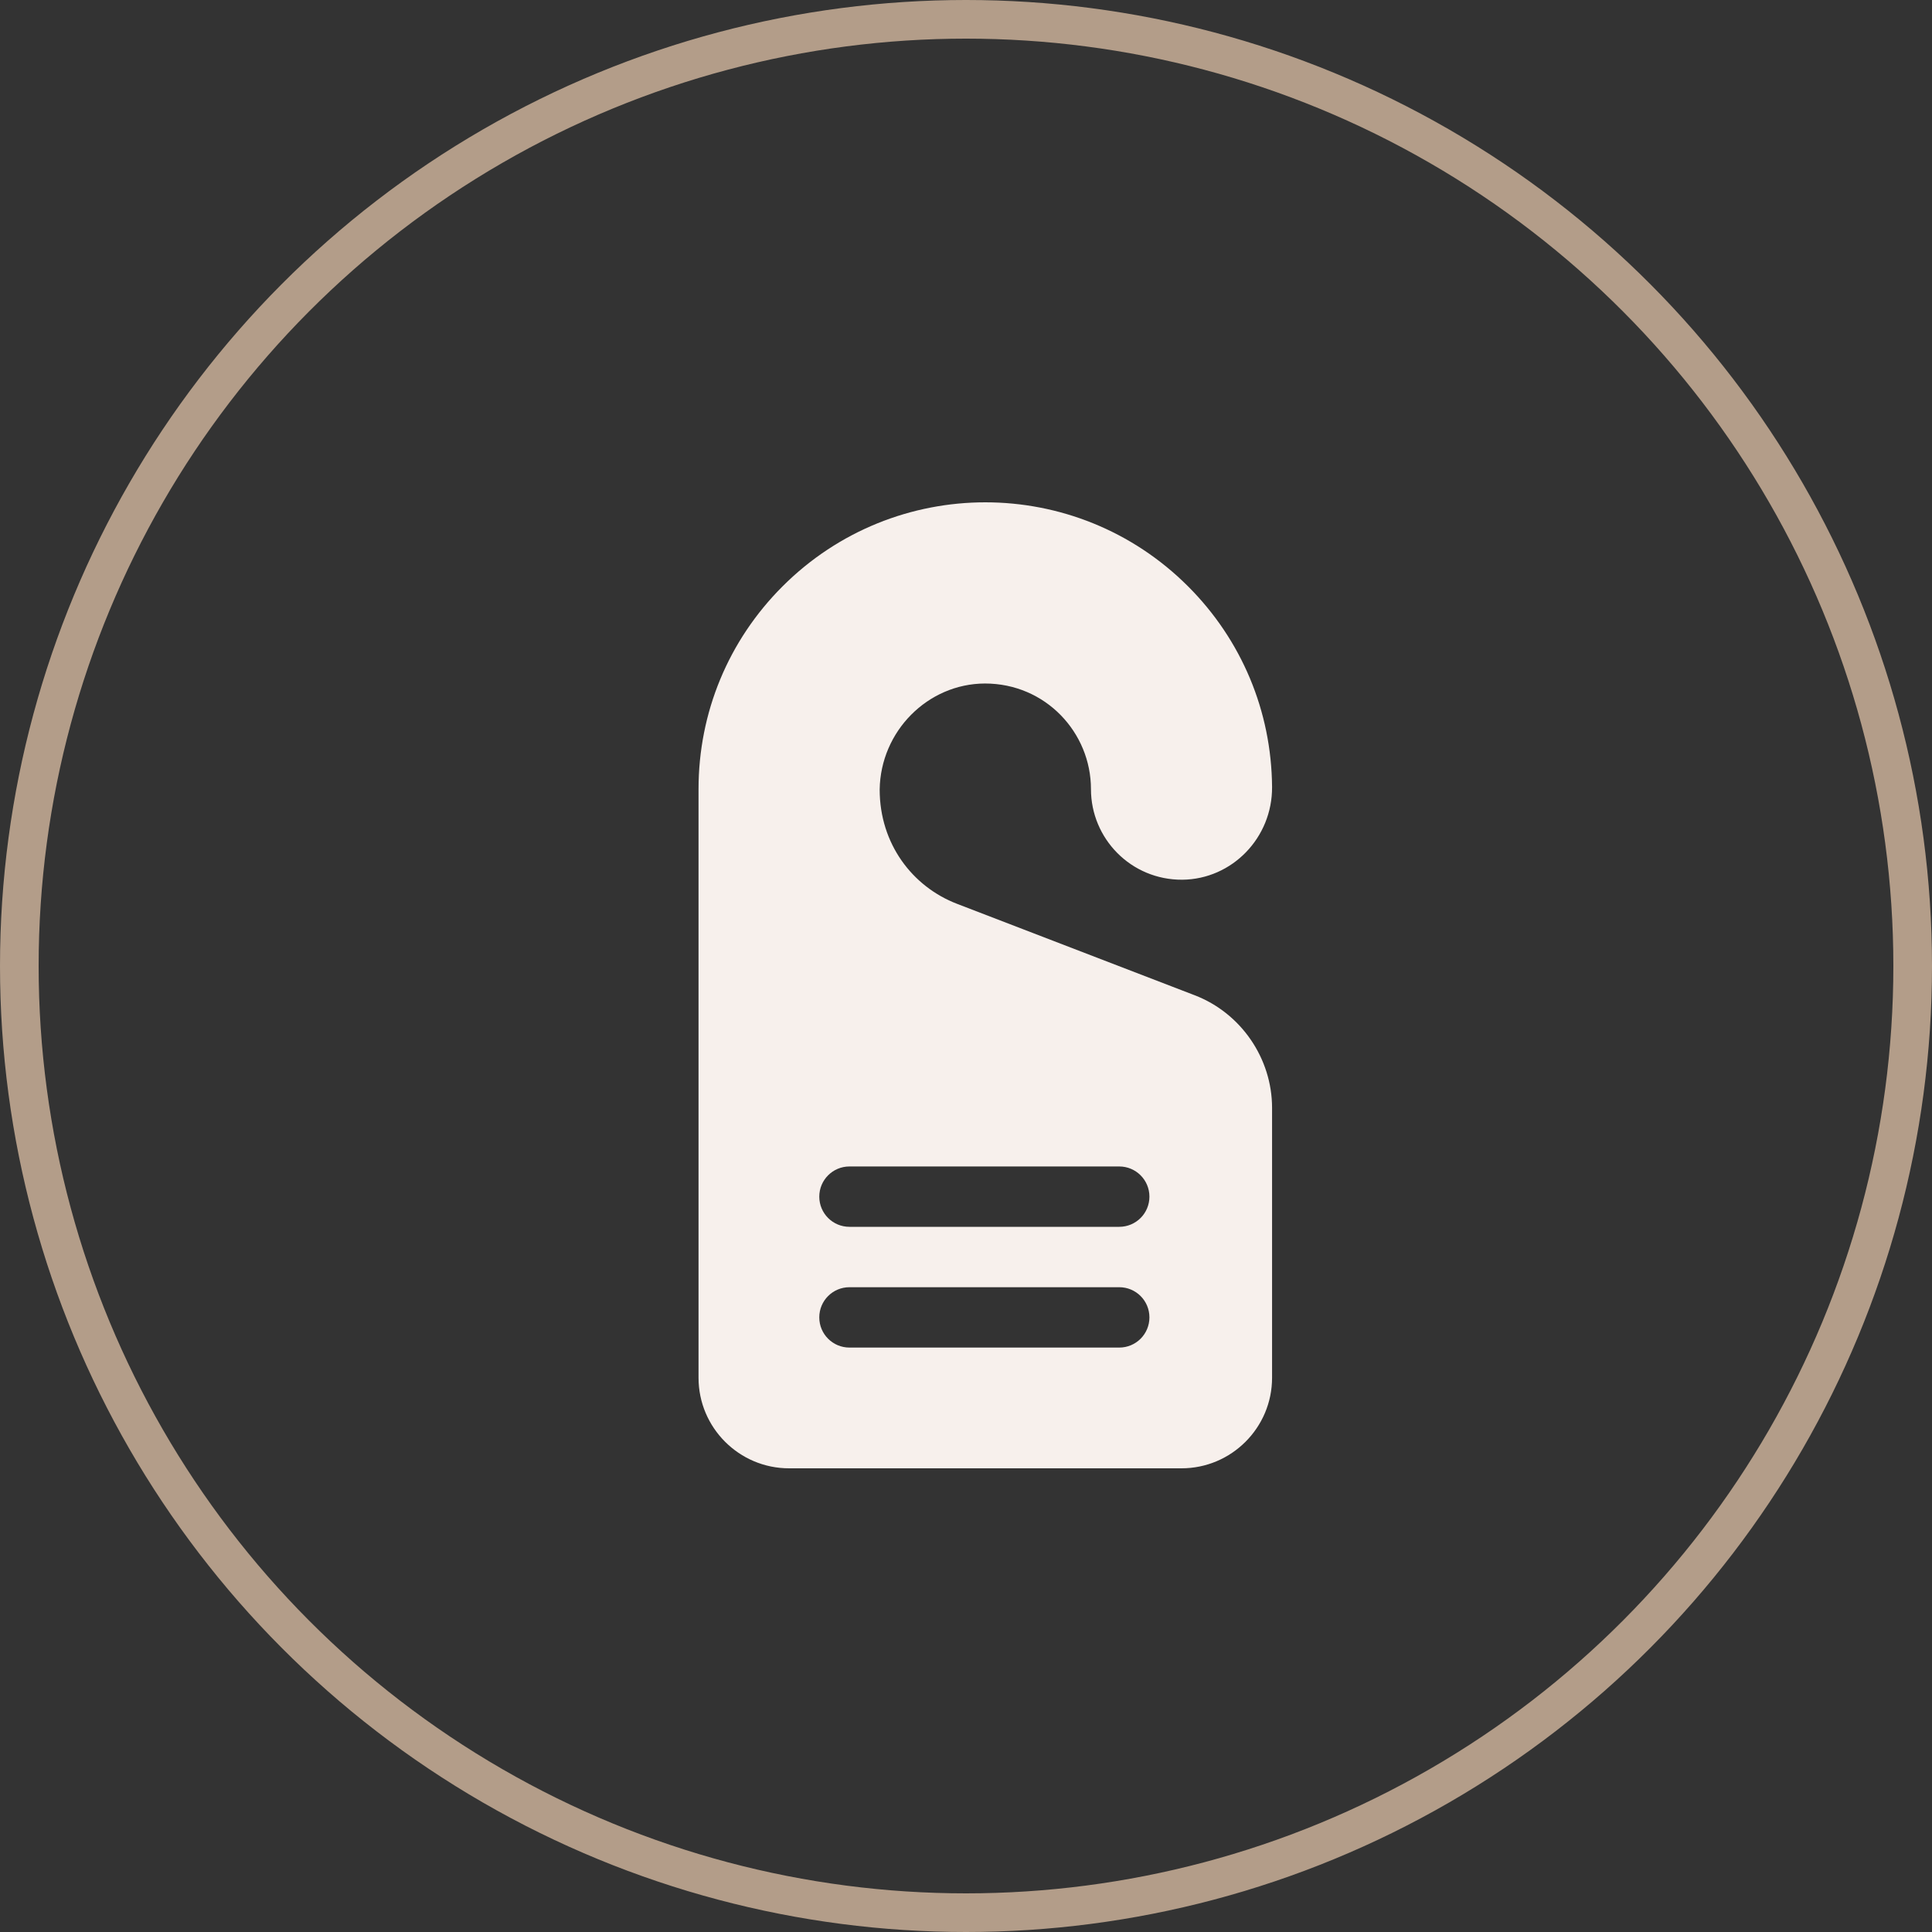
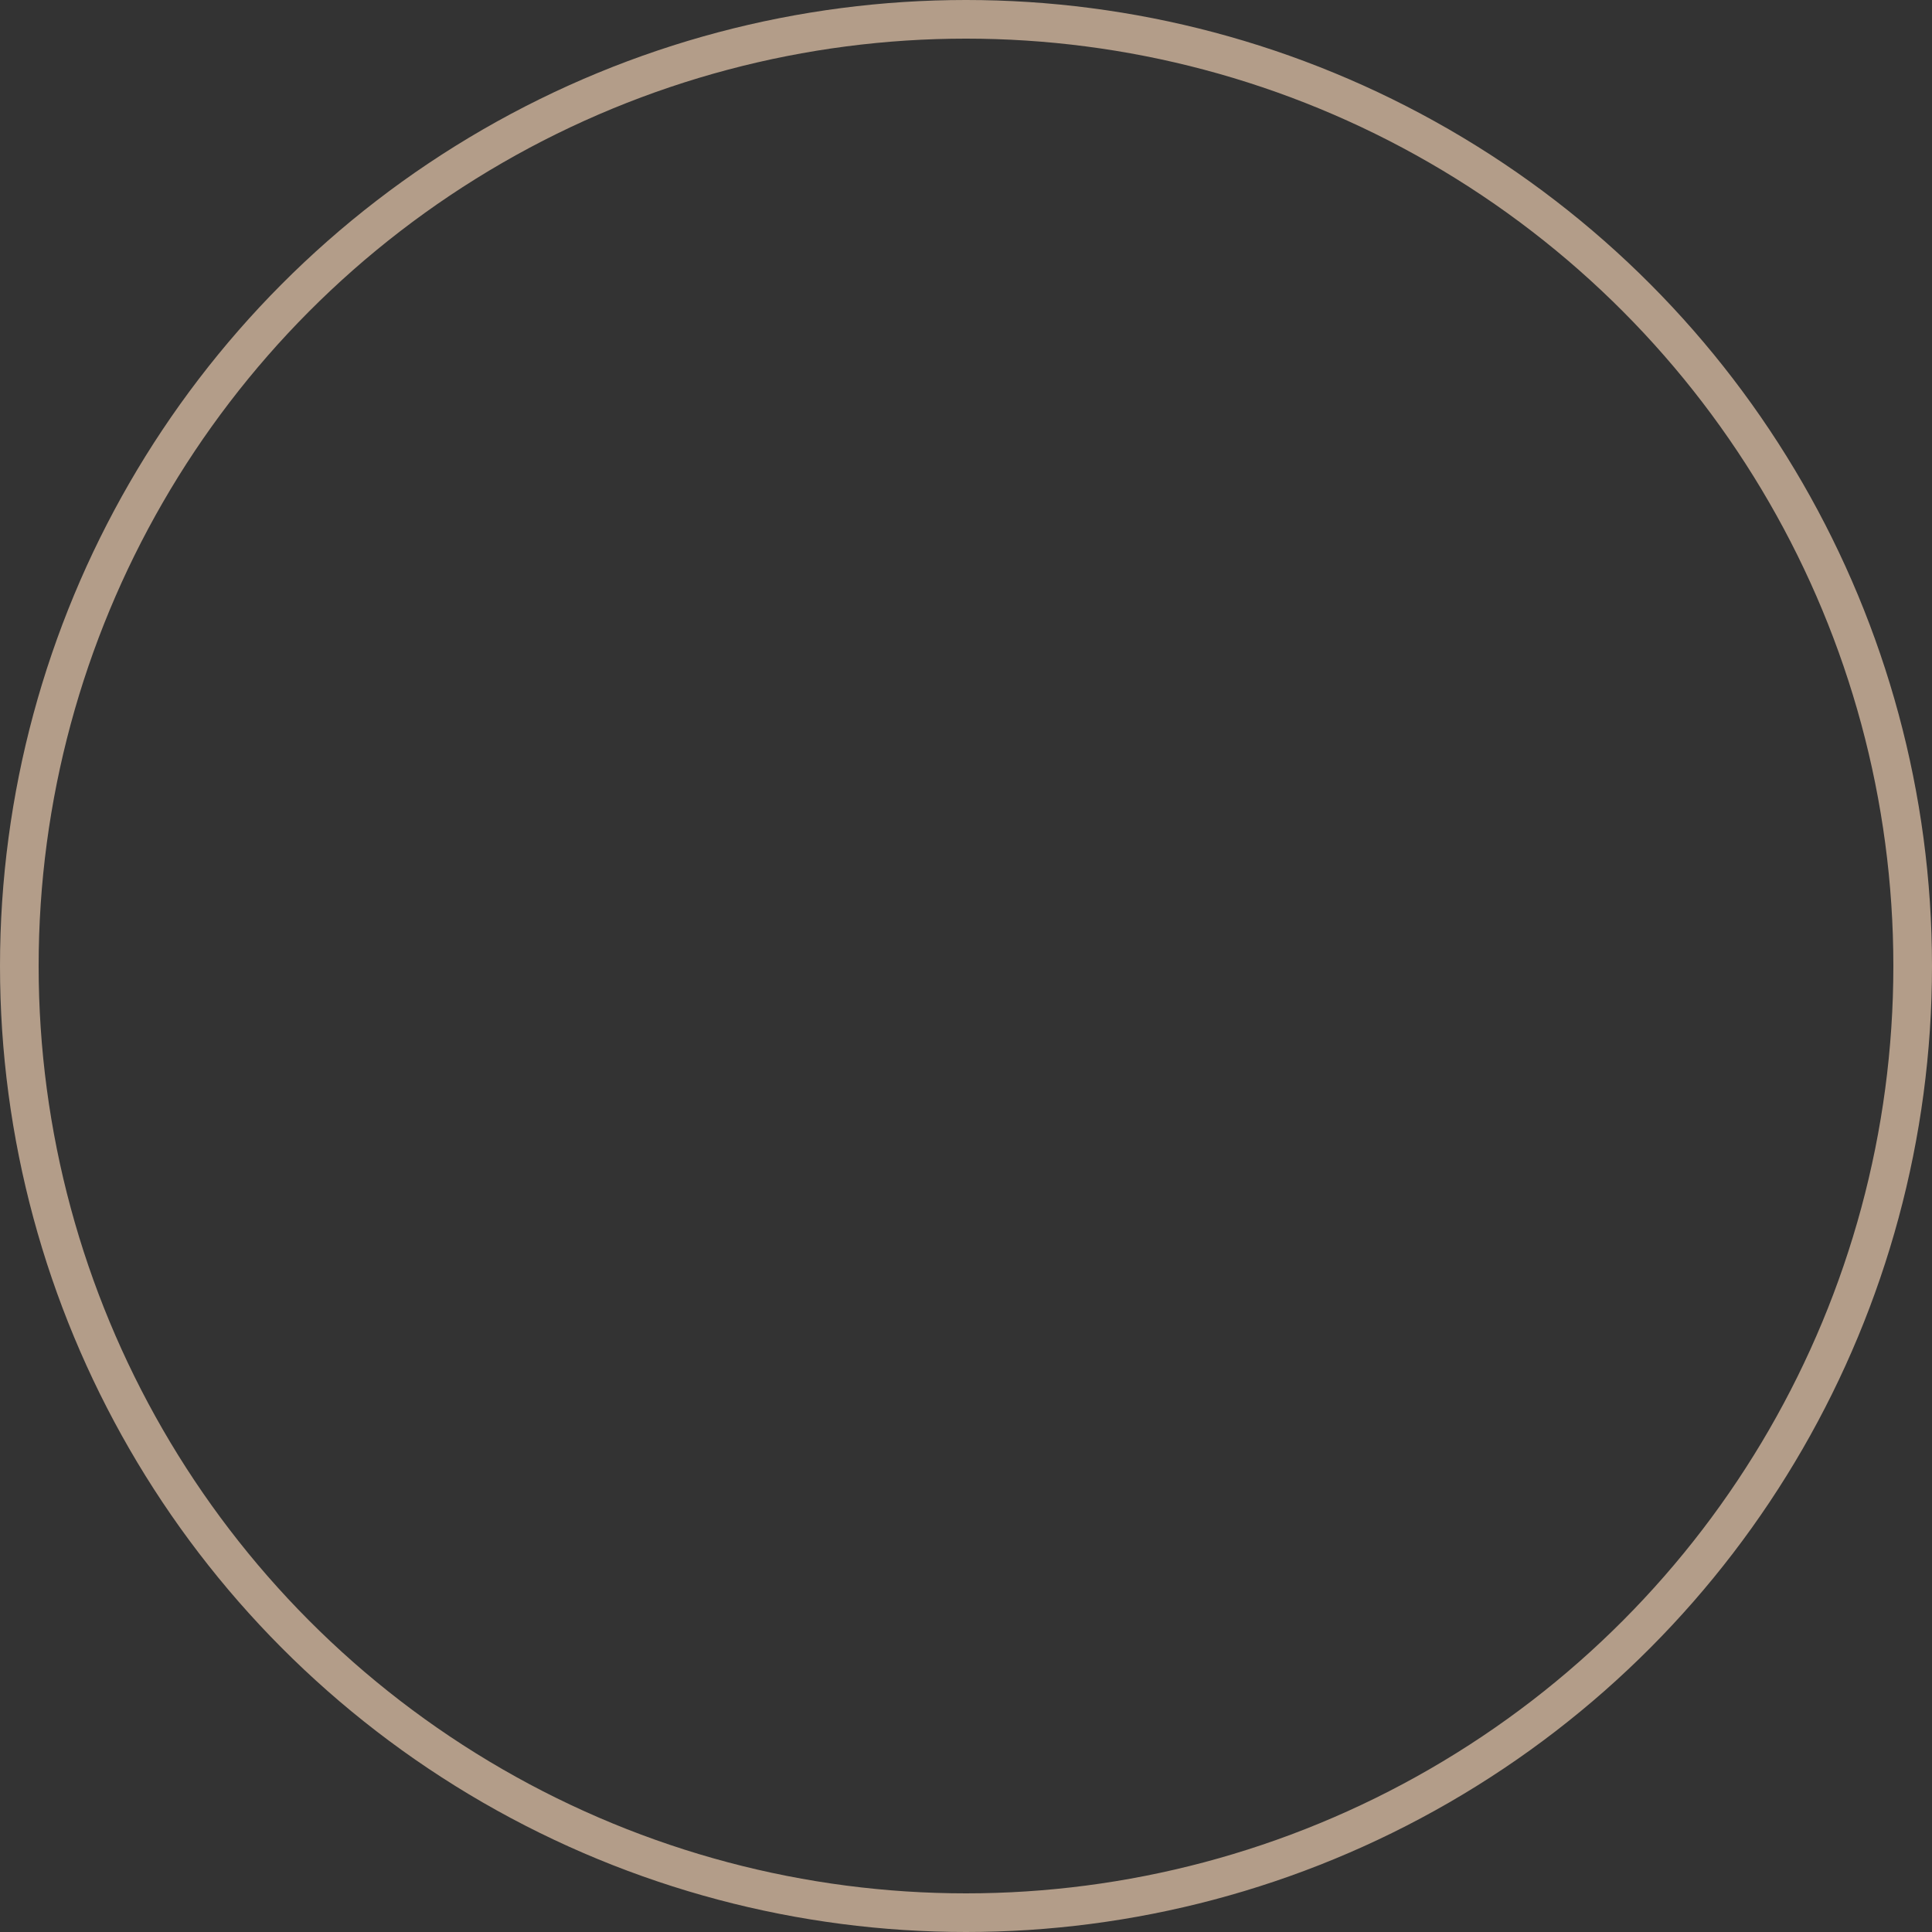
<svg xmlns="http://www.w3.org/2000/svg" width="50" height="50" viewBox="0 0 50 50" fill="none">
  <rect x="0" y="0" width="50" height="50" fill="#333333" stroke="none" />
-   <path d="M30.918 25.757L24.768 23.391C23.612 22.947 22.766 21.837 22.766 20.434C22.787 18.926 24.009 17.694 25.49 17.689C27.059 17.689 28.234 18.958 28.234 20.423C28.234 21.701 29.268 22.775 30.598 22.767C31.888 22.755 32.93 21.679 32.921 20.367C32.906 18.406 32.134 16.562 30.747 15.175C27.848 12.275 23.152 12.275 20.252 15.175C18.85 16.577 18.078 18.44 18.078 20.423V35.656C18.078 36.949 19.129 38 20.422 38H30.577C31.87 38 32.921 36.949 32.921 35.656V28.673C32.921 27.389 32.116 26.217 30.918 25.757ZM28.966 34.875H21.984C21.552 34.875 21.203 34.526 21.203 34.094C21.203 33.662 21.552 33.313 21.984 33.313H28.966C29.398 33.313 29.747 33.662 29.747 34.094C29.747 34.526 29.398 34.875 28.966 34.875ZM28.966 31.75H21.984C21.552 31.75 21.203 31.401 21.203 30.969C21.203 30.538 21.552 30.188 21.984 30.188H28.966C29.398 30.188 29.747 30.538 29.747 30.969C29.747 31.401 29.398 31.75 28.966 31.75Z" fill="#F7F0EC" />
  <circle cx="25" cy="25" r="24.5" stroke="#B39D89" />
</svg>